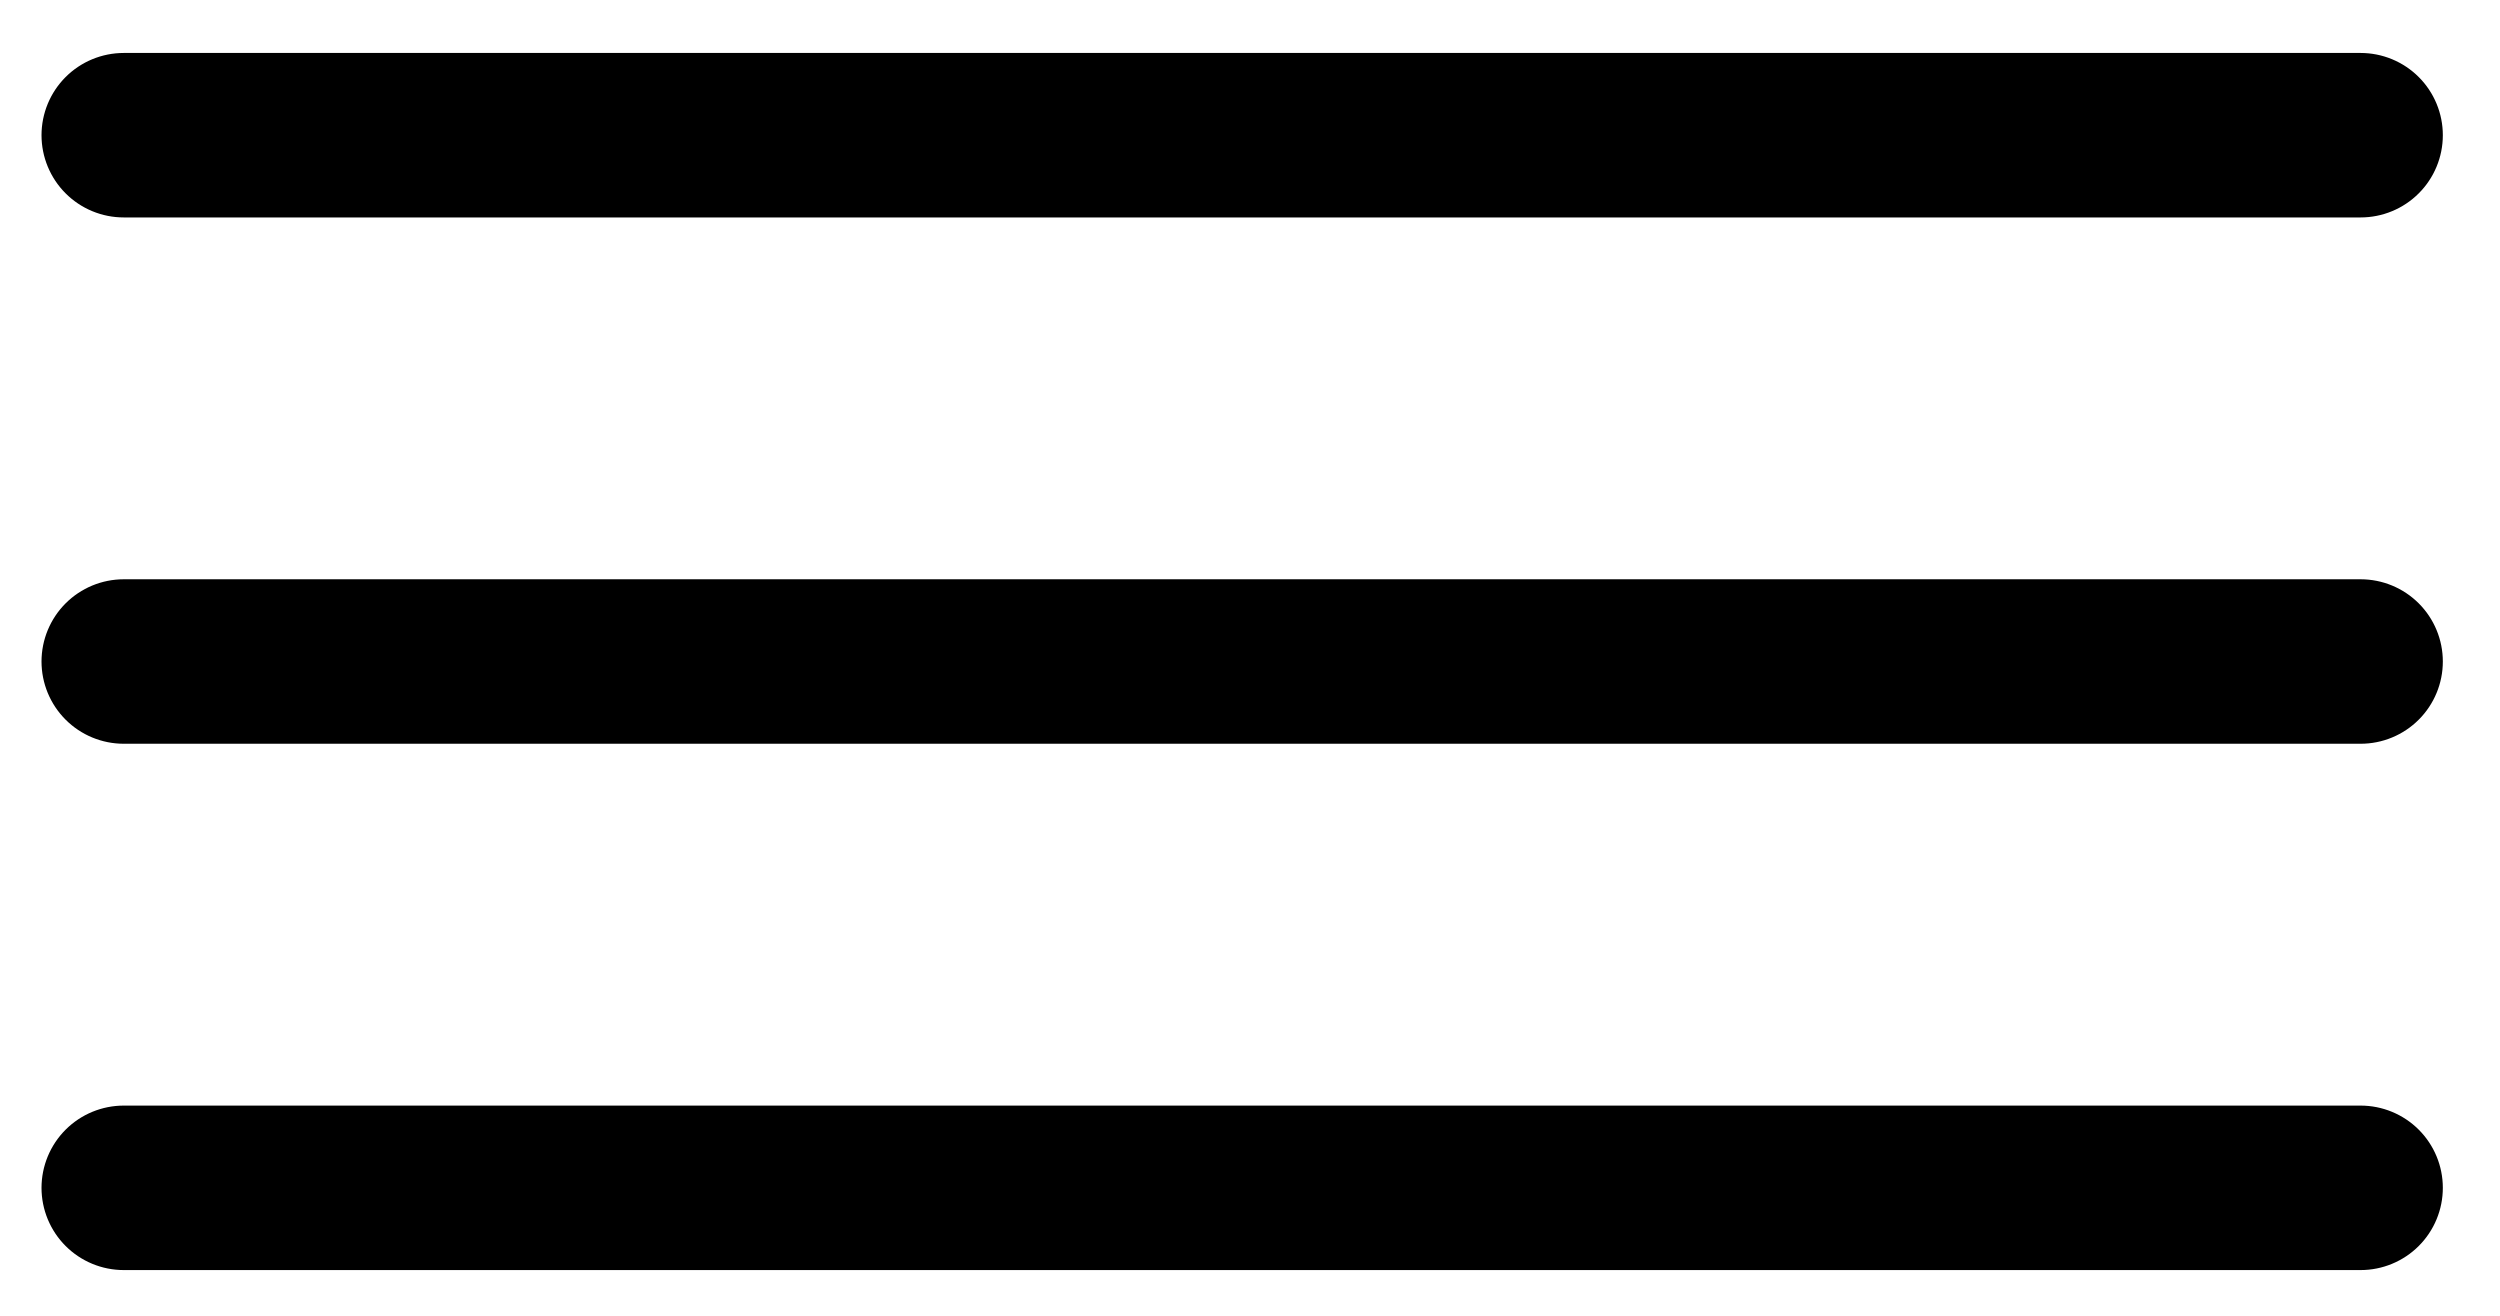
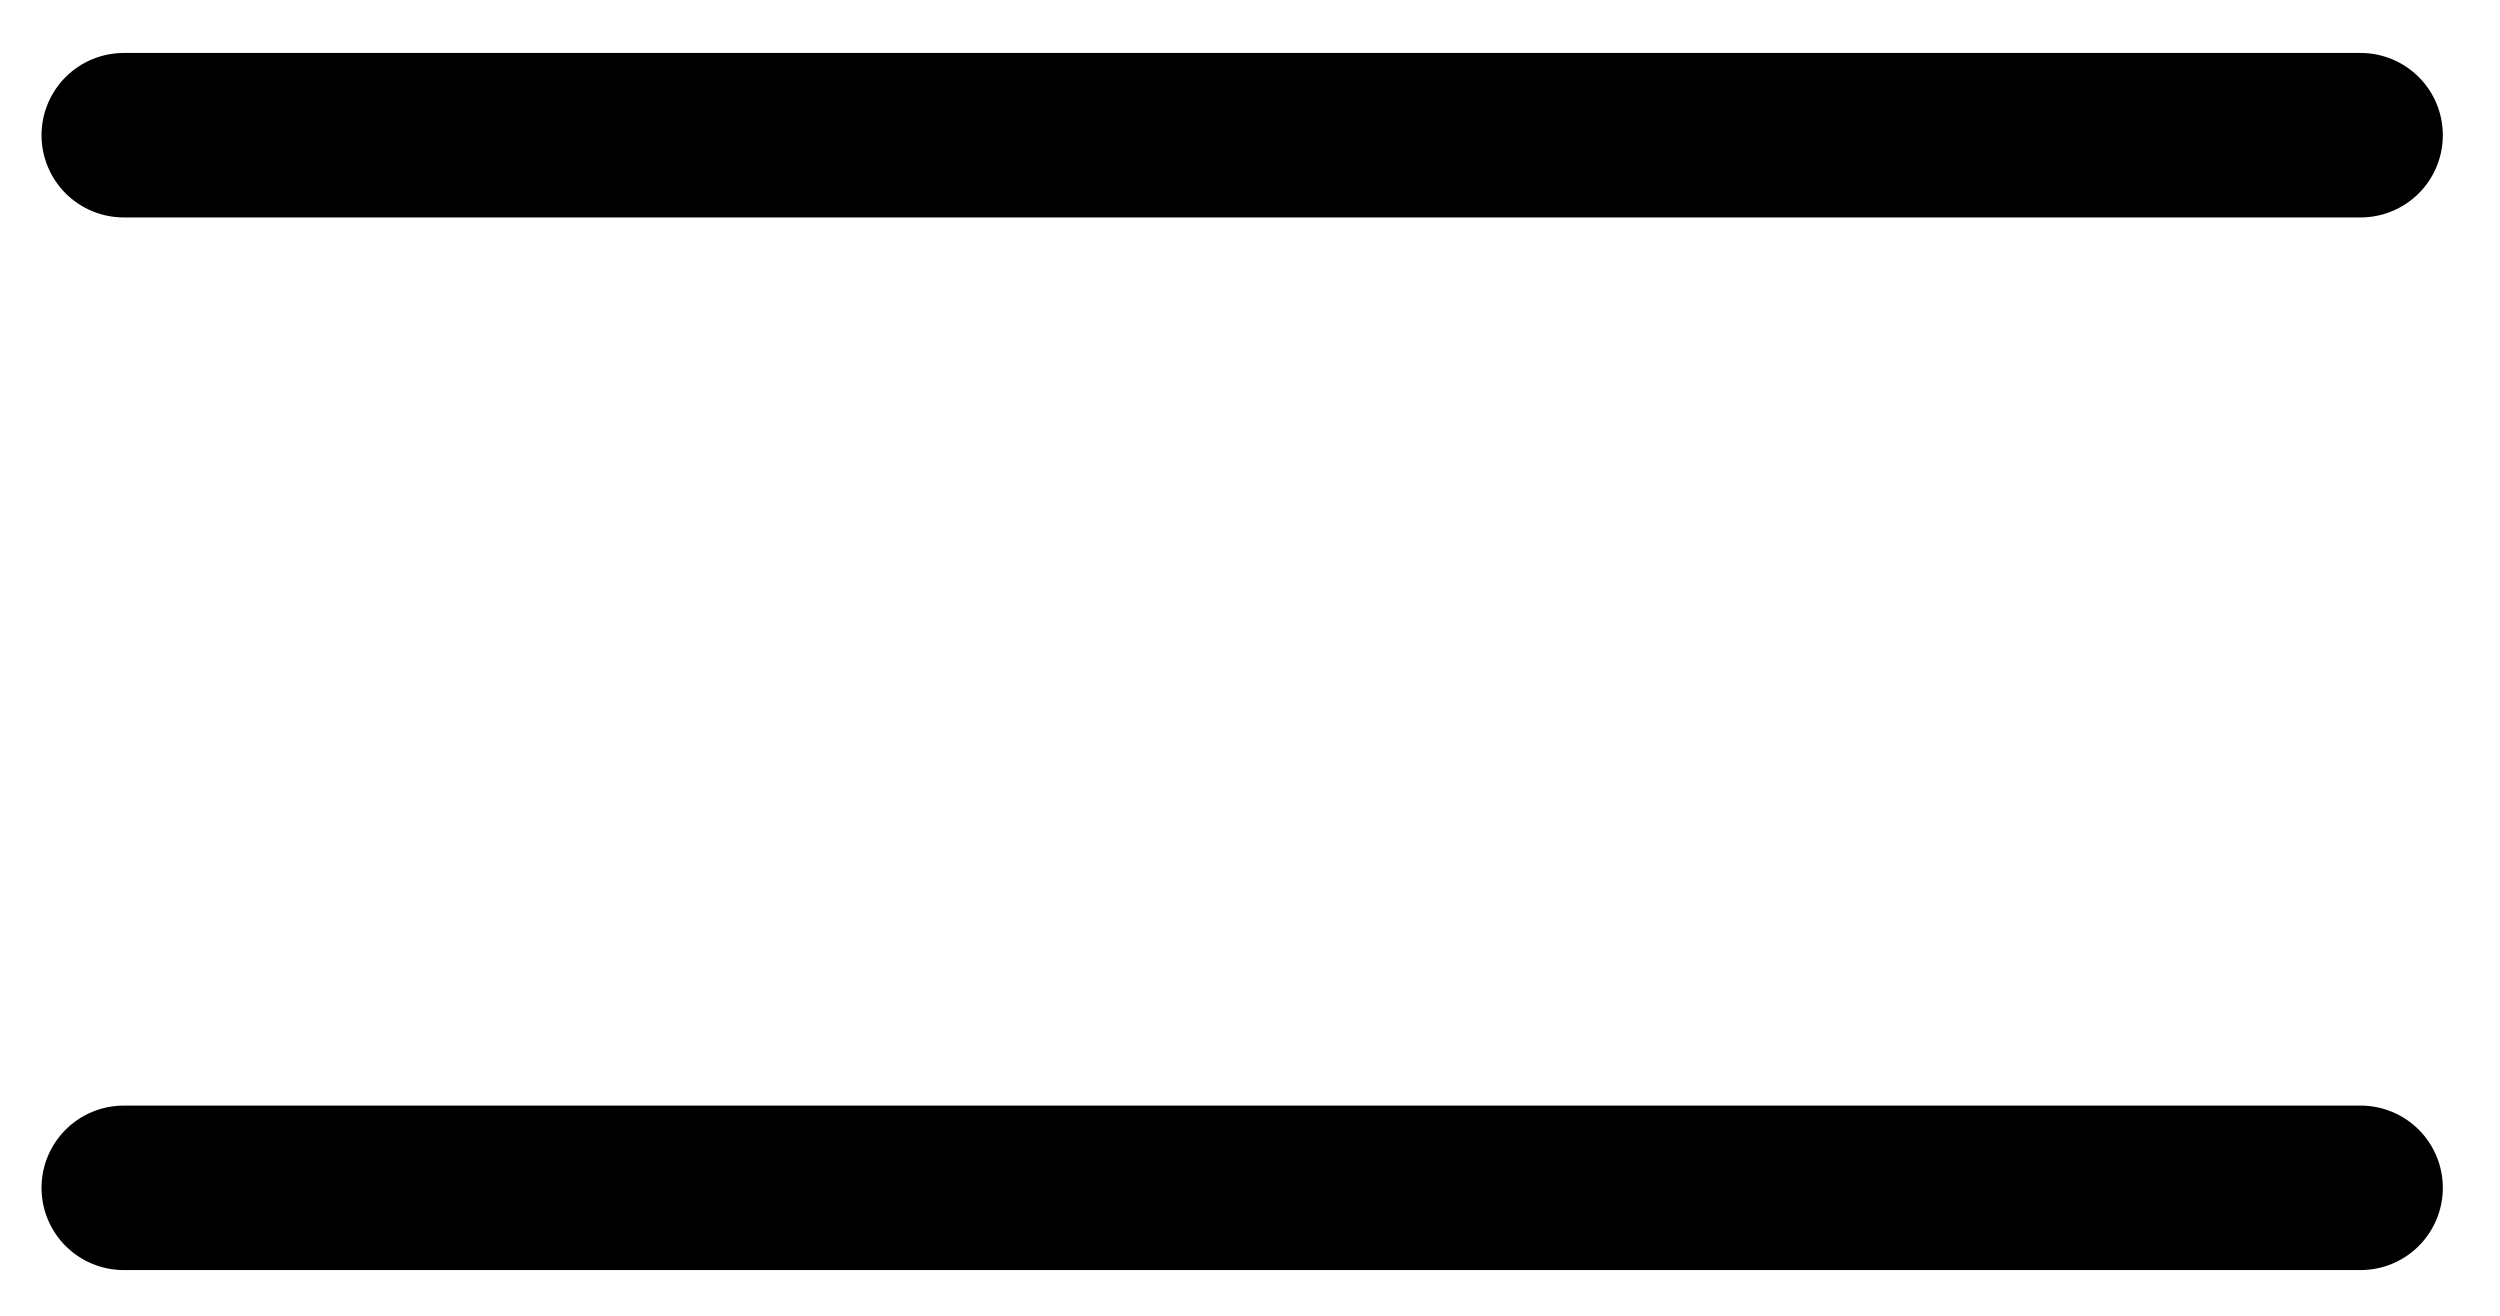
<svg xmlns="http://www.w3.org/2000/svg" width="38" height="20" viewBox="0 0 38 20" fill="none">
-   <path d="M1.881 2.055H35.881M1.881 10.055H35.881M1.881 18.055H35.881" stroke="black" stroke-width="2.5" stroke-linecap="round" stroke-linejoin="round" />
+   <path d="M1.881 2.055H35.881M1.881 10.055M1.881 18.055H35.881" stroke="black" stroke-width="2.5" stroke-linecap="round" stroke-linejoin="round" />
</svg>